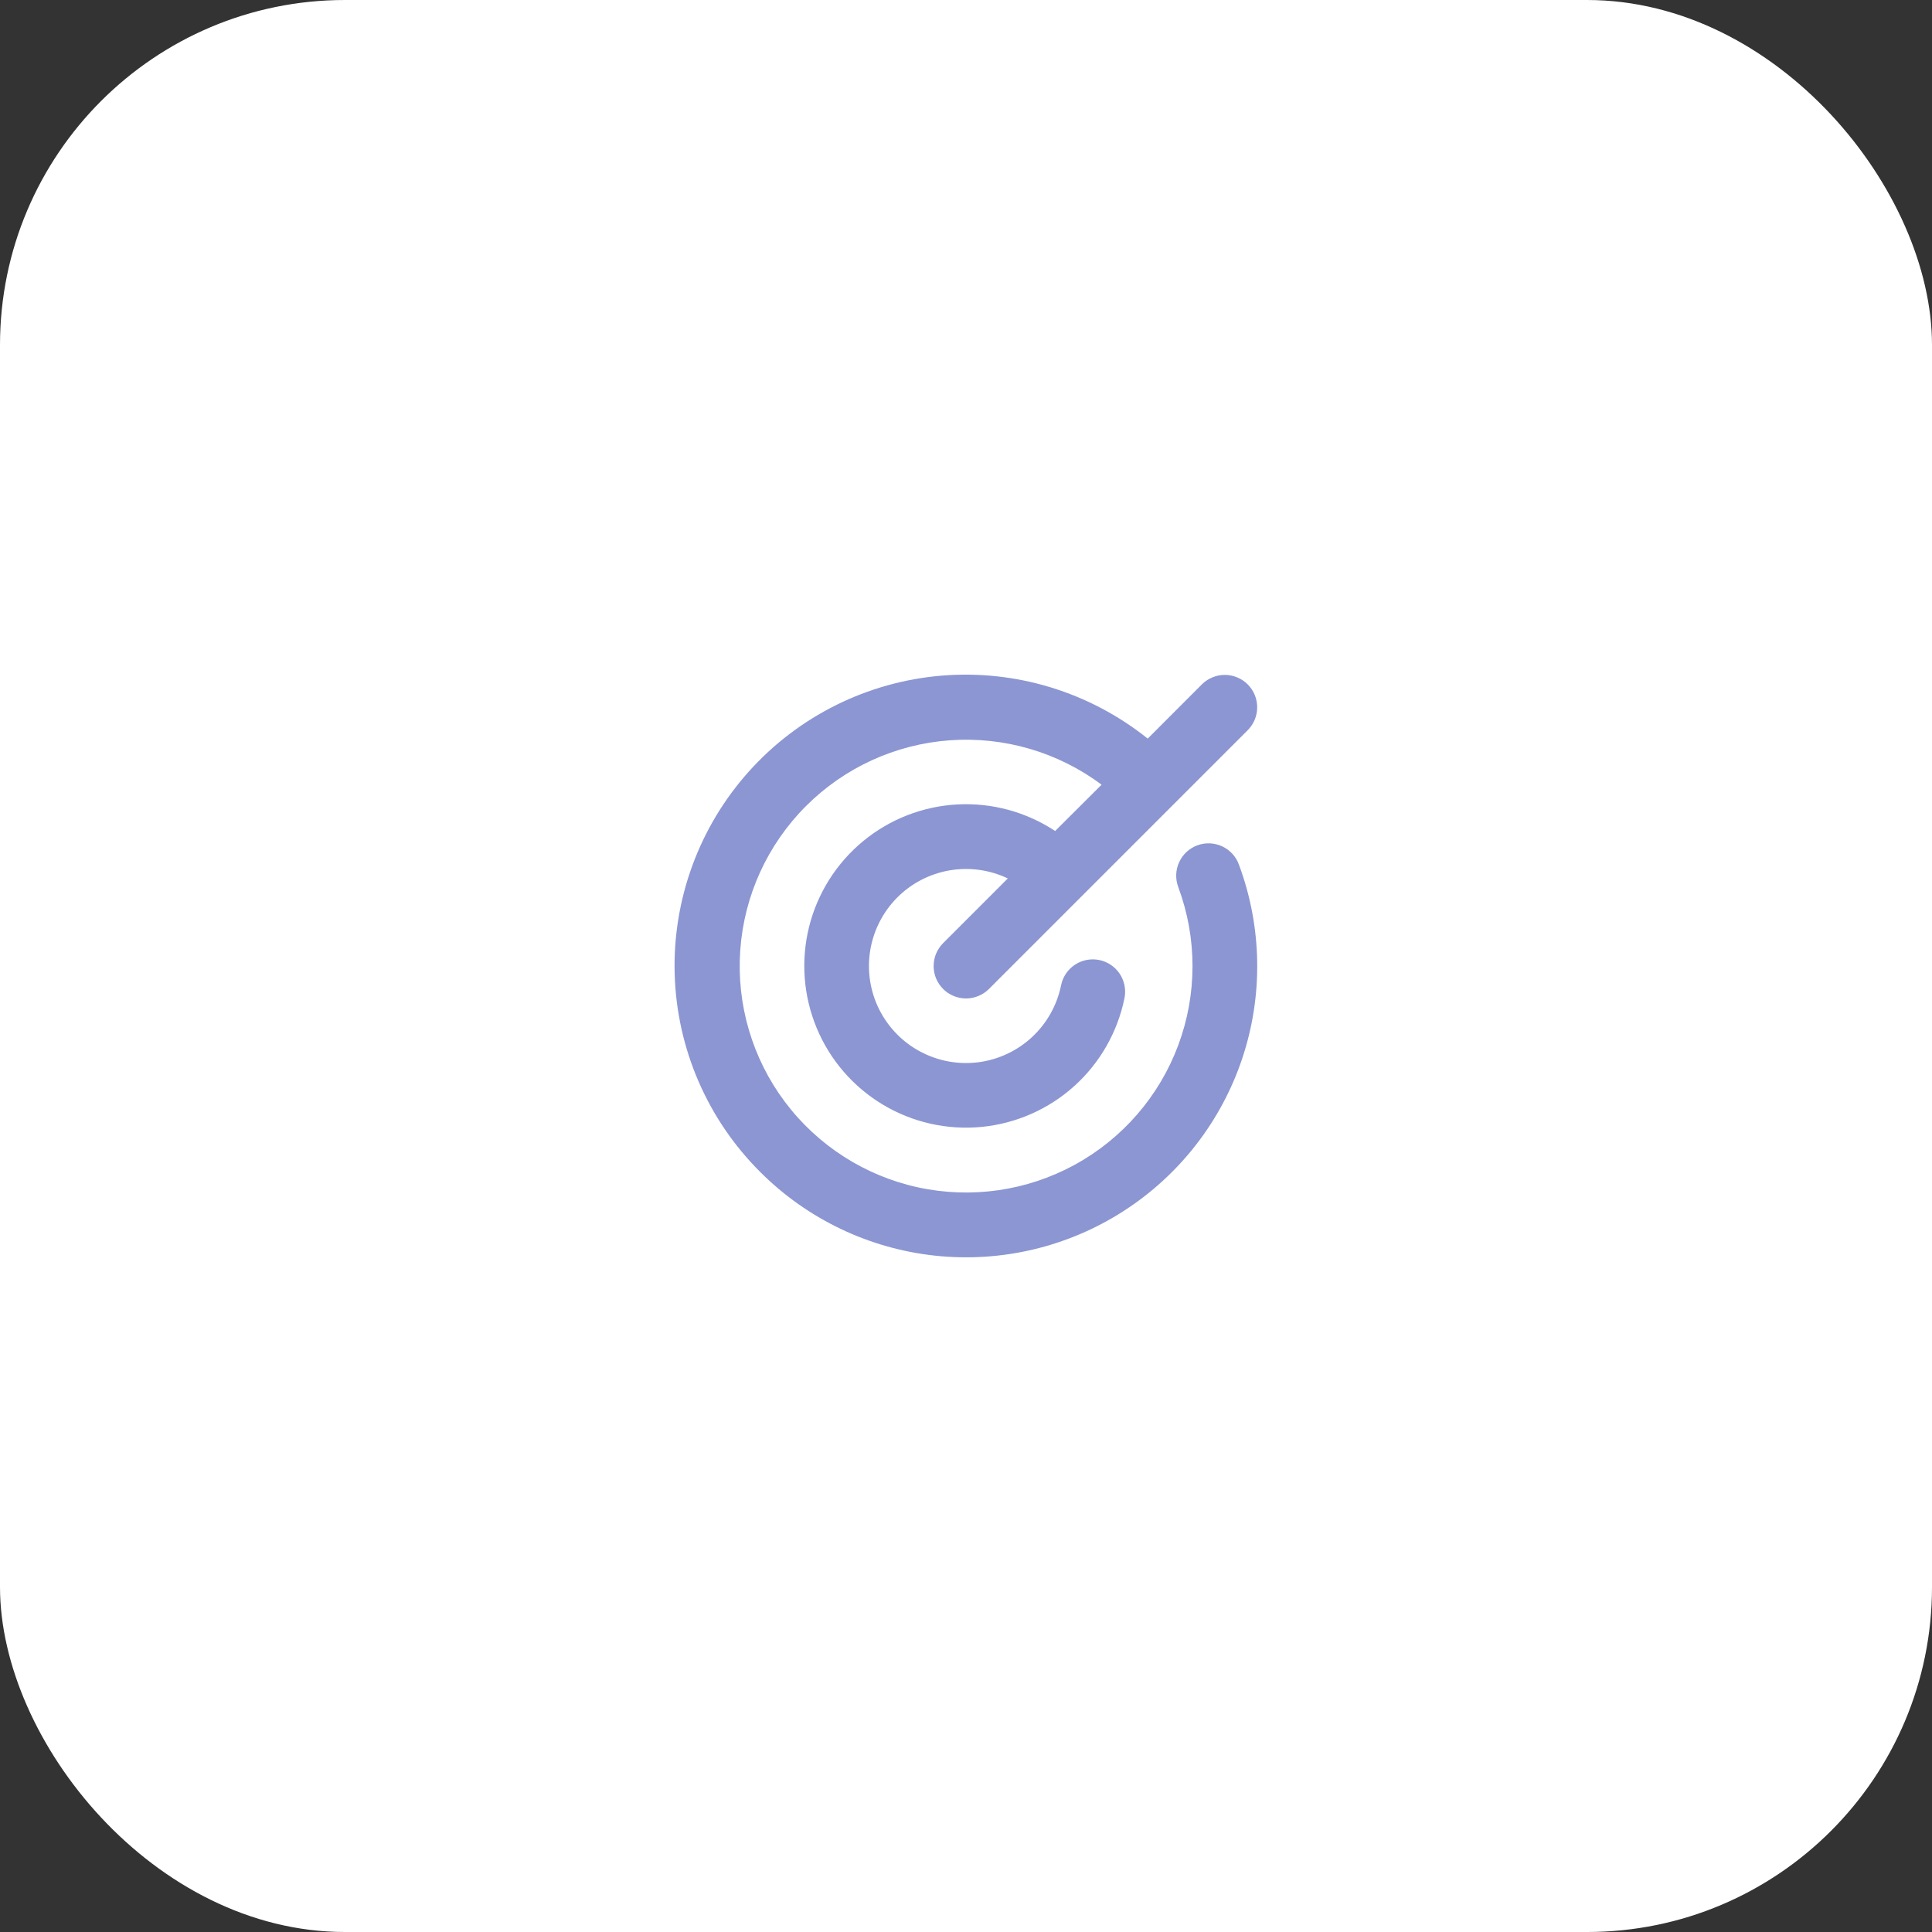
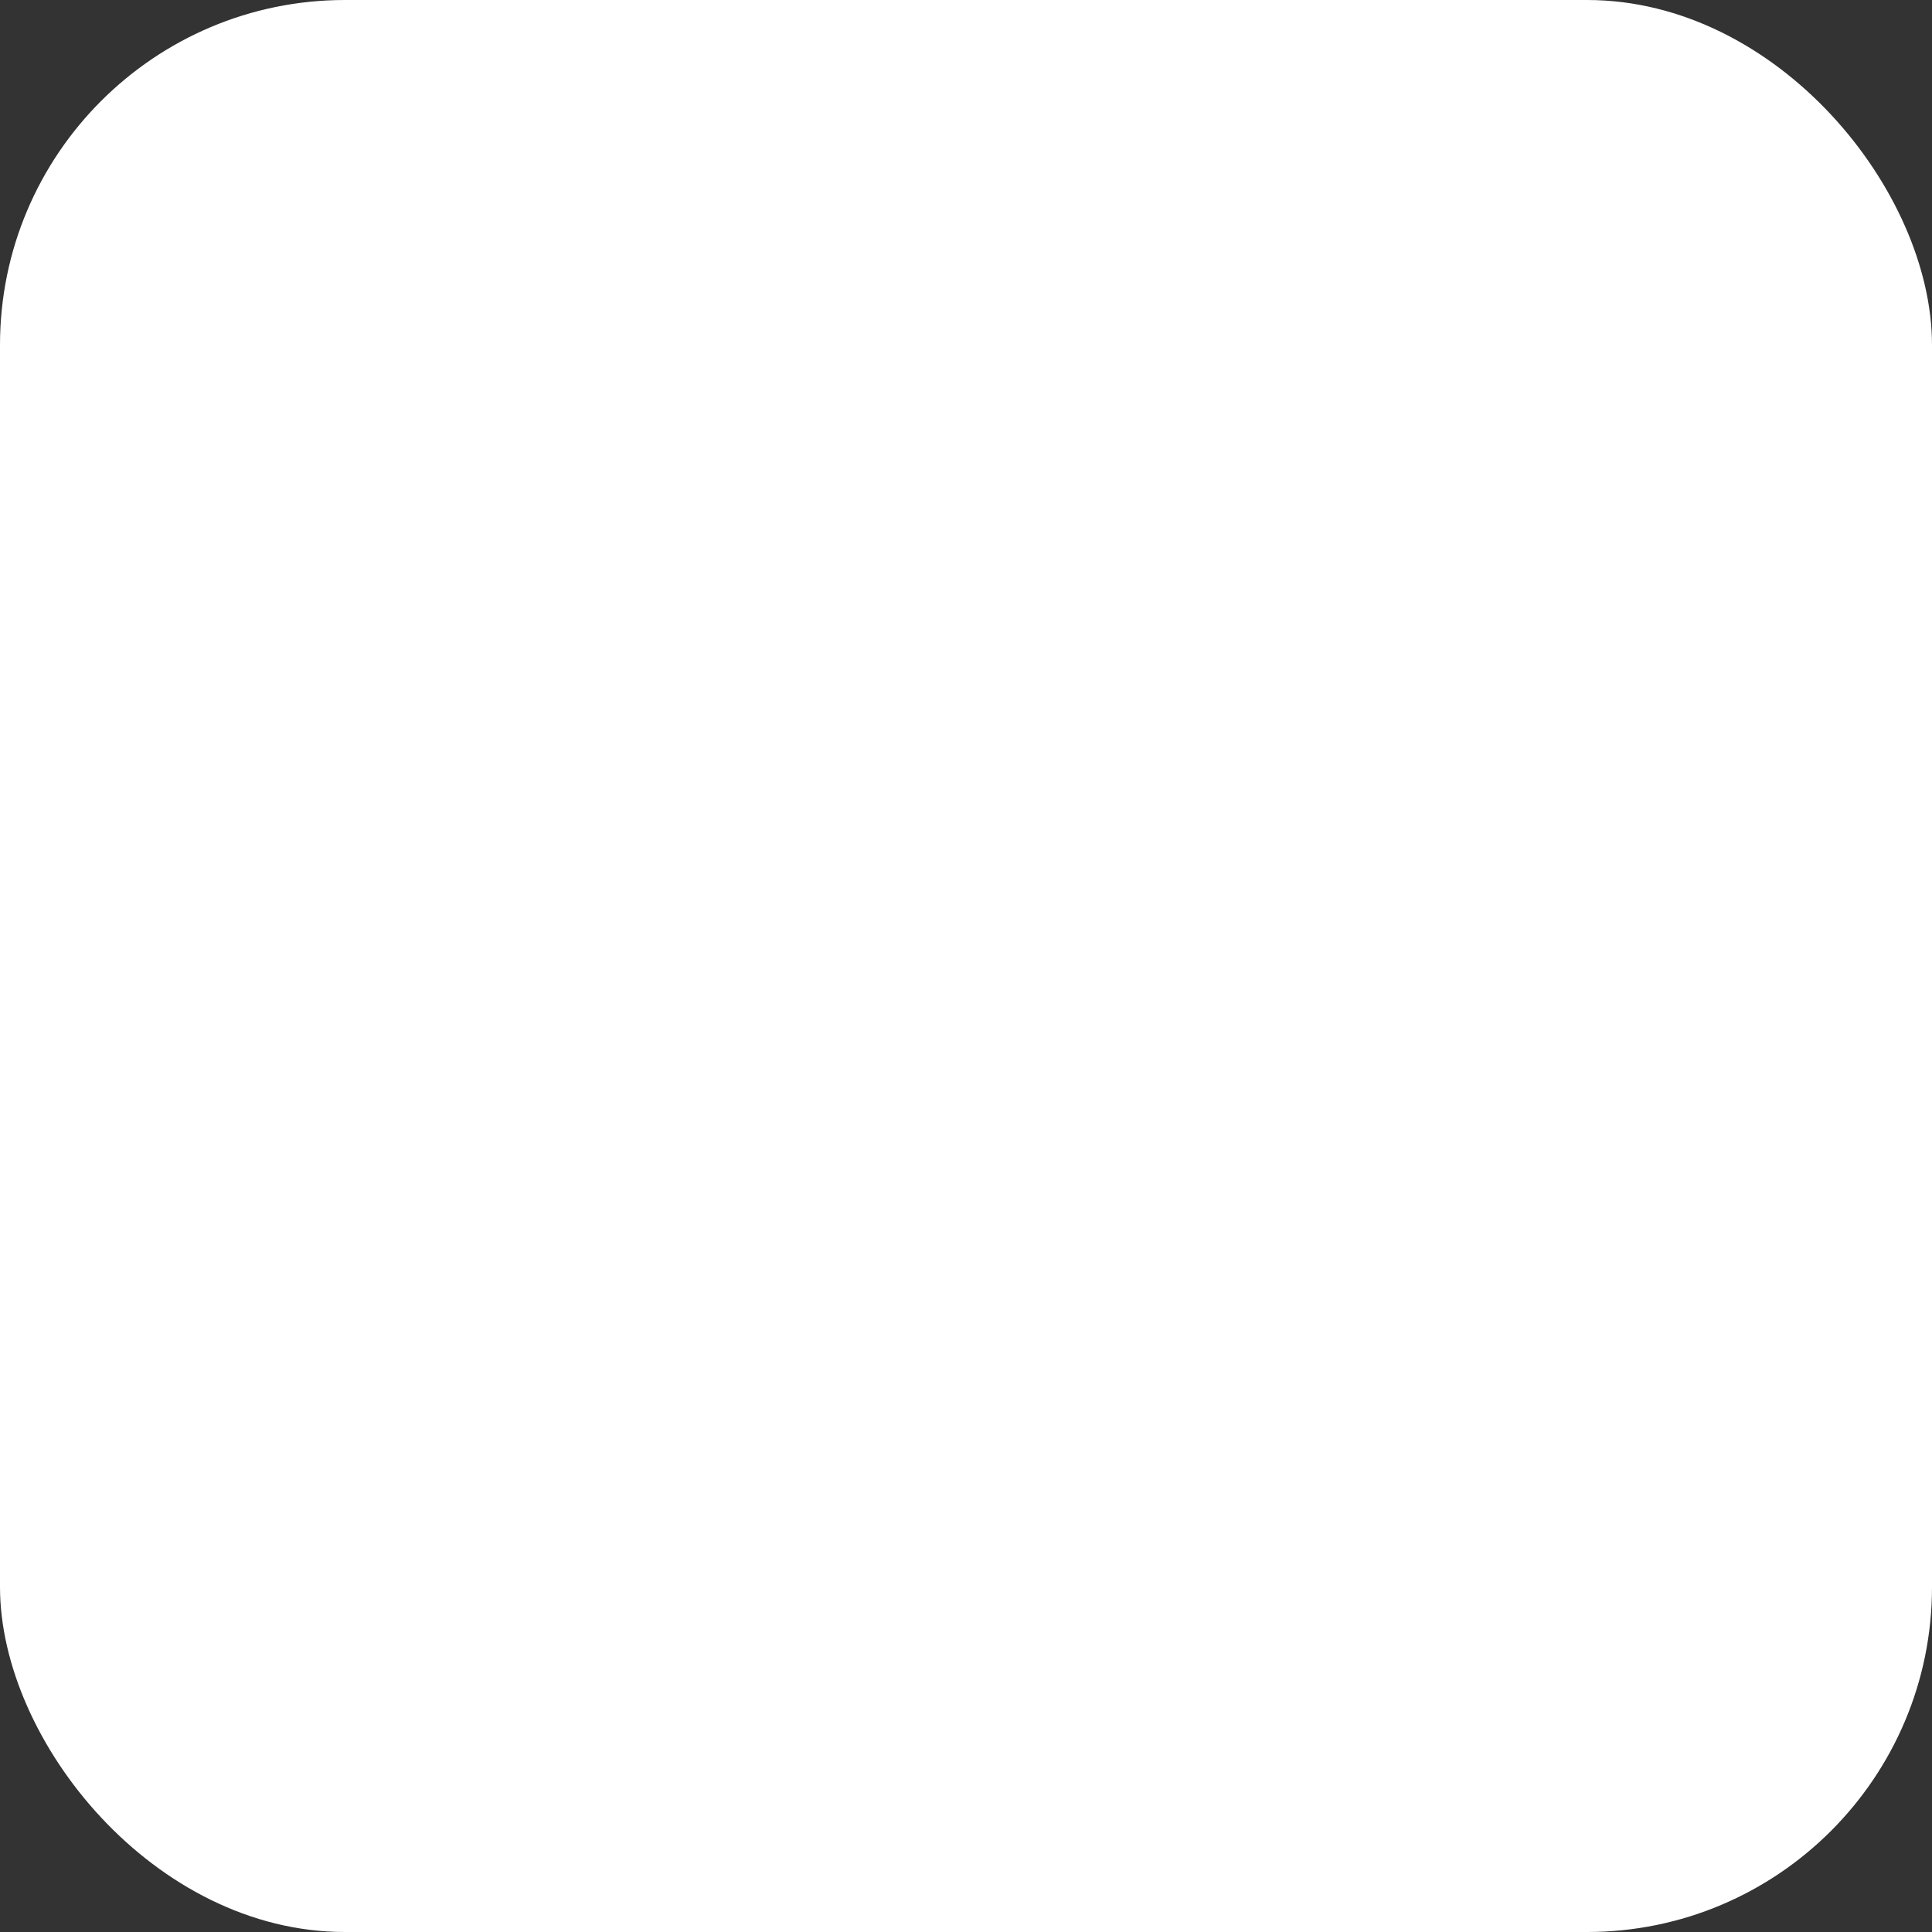
<svg xmlns="http://www.w3.org/2000/svg" width="56" height="56" viewBox="0 0 56 56" fill="none">
  <rect x="0" y="0" width="56" height="56" fill="#333333" stroke="none" />
  <rect width="56" height="56" rx="10" fill="white" />
-   <path d="M35.911 25.062C36.583 26.868 36.617 28.849 36.008 30.676C35.399 32.503 34.182 34.067 32.561 35.107C30.94 36.148 29.012 36.602 27.097 36.395C25.182 36.188 23.395 35.332 22.034 33.969C20.505 32.445 19.618 30.393 19.556 28.235C19.494 26.077 20.262 23.977 21.701 22.368C23.14 20.759 25.141 19.763 27.293 19.584C29.444 19.406 31.582 20.059 33.267 21.409L34.837 19.837C34.924 19.75 35.028 19.681 35.142 19.634C35.256 19.587 35.378 19.562 35.501 19.562C35.624 19.562 35.746 19.587 35.86 19.634C35.974 19.681 36.078 19.75 36.165 19.837C36.252 19.925 36.322 20.028 36.369 20.142C36.416 20.256 36.44 20.378 36.44 20.502C36.44 20.625 36.416 20.747 36.369 20.861C36.322 20.975 36.252 21.078 36.165 21.166L28.665 28.666C28.578 28.753 28.474 28.822 28.36 28.869C28.247 28.916 28.124 28.941 28.001 28.941C27.878 28.941 27.756 28.916 27.642 28.869C27.528 28.822 27.424 28.753 27.337 28.666C27.25 28.578 27.181 28.475 27.133 28.361C27.086 28.247 27.062 28.125 27.062 28.002C27.062 27.878 27.086 27.756 27.133 27.642C27.181 27.528 27.25 27.425 27.337 27.337L29.212 25.462C28.683 25.21 28.09 25.129 27.513 25.23C26.936 25.332 26.405 25.61 25.994 26.028C25.584 26.446 25.314 26.981 25.222 27.559C25.13 28.138 25.221 28.73 25.482 29.255C25.744 29.779 26.162 30.209 26.679 30.483C27.196 30.758 27.786 30.865 28.367 30.789C28.948 30.712 29.49 30.456 29.918 30.057C30.346 29.657 30.639 29.134 30.756 28.56C30.805 28.316 30.949 28.102 31.156 27.964C31.363 27.827 31.616 27.777 31.86 27.826C32.104 27.875 32.318 28.019 32.456 28.226C32.593 28.433 32.643 28.687 32.594 28.93C32.394 29.914 31.884 30.808 31.139 31.48C30.393 32.152 29.451 32.567 28.452 32.664C27.453 32.76 26.449 32.534 25.588 32.017C24.728 31.501 24.055 30.722 23.671 29.795C23.286 28.867 23.209 27.841 23.451 26.867C23.693 25.893 24.242 25.022 25.016 24.383C25.79 23.744 26.749 23.37 27.751 23.317C28.753 23.264 29.746 23.533 30.584 24.087L31.93 22.745C30.666 21.801 29.103 21.344 27.529 21.458C25.955 21.572 24.475 22.249 23.36 23.366C22.244 24.483 21.569 25.964 21.457 27.538C21.345 29.112 21.804 30.674 22.75 31.937C23.697 33.2 25.066 34.08 26.608 34.416C28.15 34.751 29.762 34.52 31.147 33.764C32.532 33.008 33.599 31.778 34.151 30.299C34.703 28.821 34.704 27.193 34.153 25.714C34.11 25.598 34.089 25.475 34.093 25.352C34.097 25.228 34.125 25.107 34.177 24.994C34.228 24.881 34.301 24.78 34.391 24.696C34.482 24.611 34.588 24.546 34.704 24.503C34.82 24.46 34.943 24.44 35.067 24.445C35.19 24.45 35.312 24.479 35.424 24.531C35.536 24.583 35.637 24.657 35.721 24.748C35.804 24.839 35.869 24.945 35.911 25.062V25.062Z" fill="#8B96D2" />
</svg>